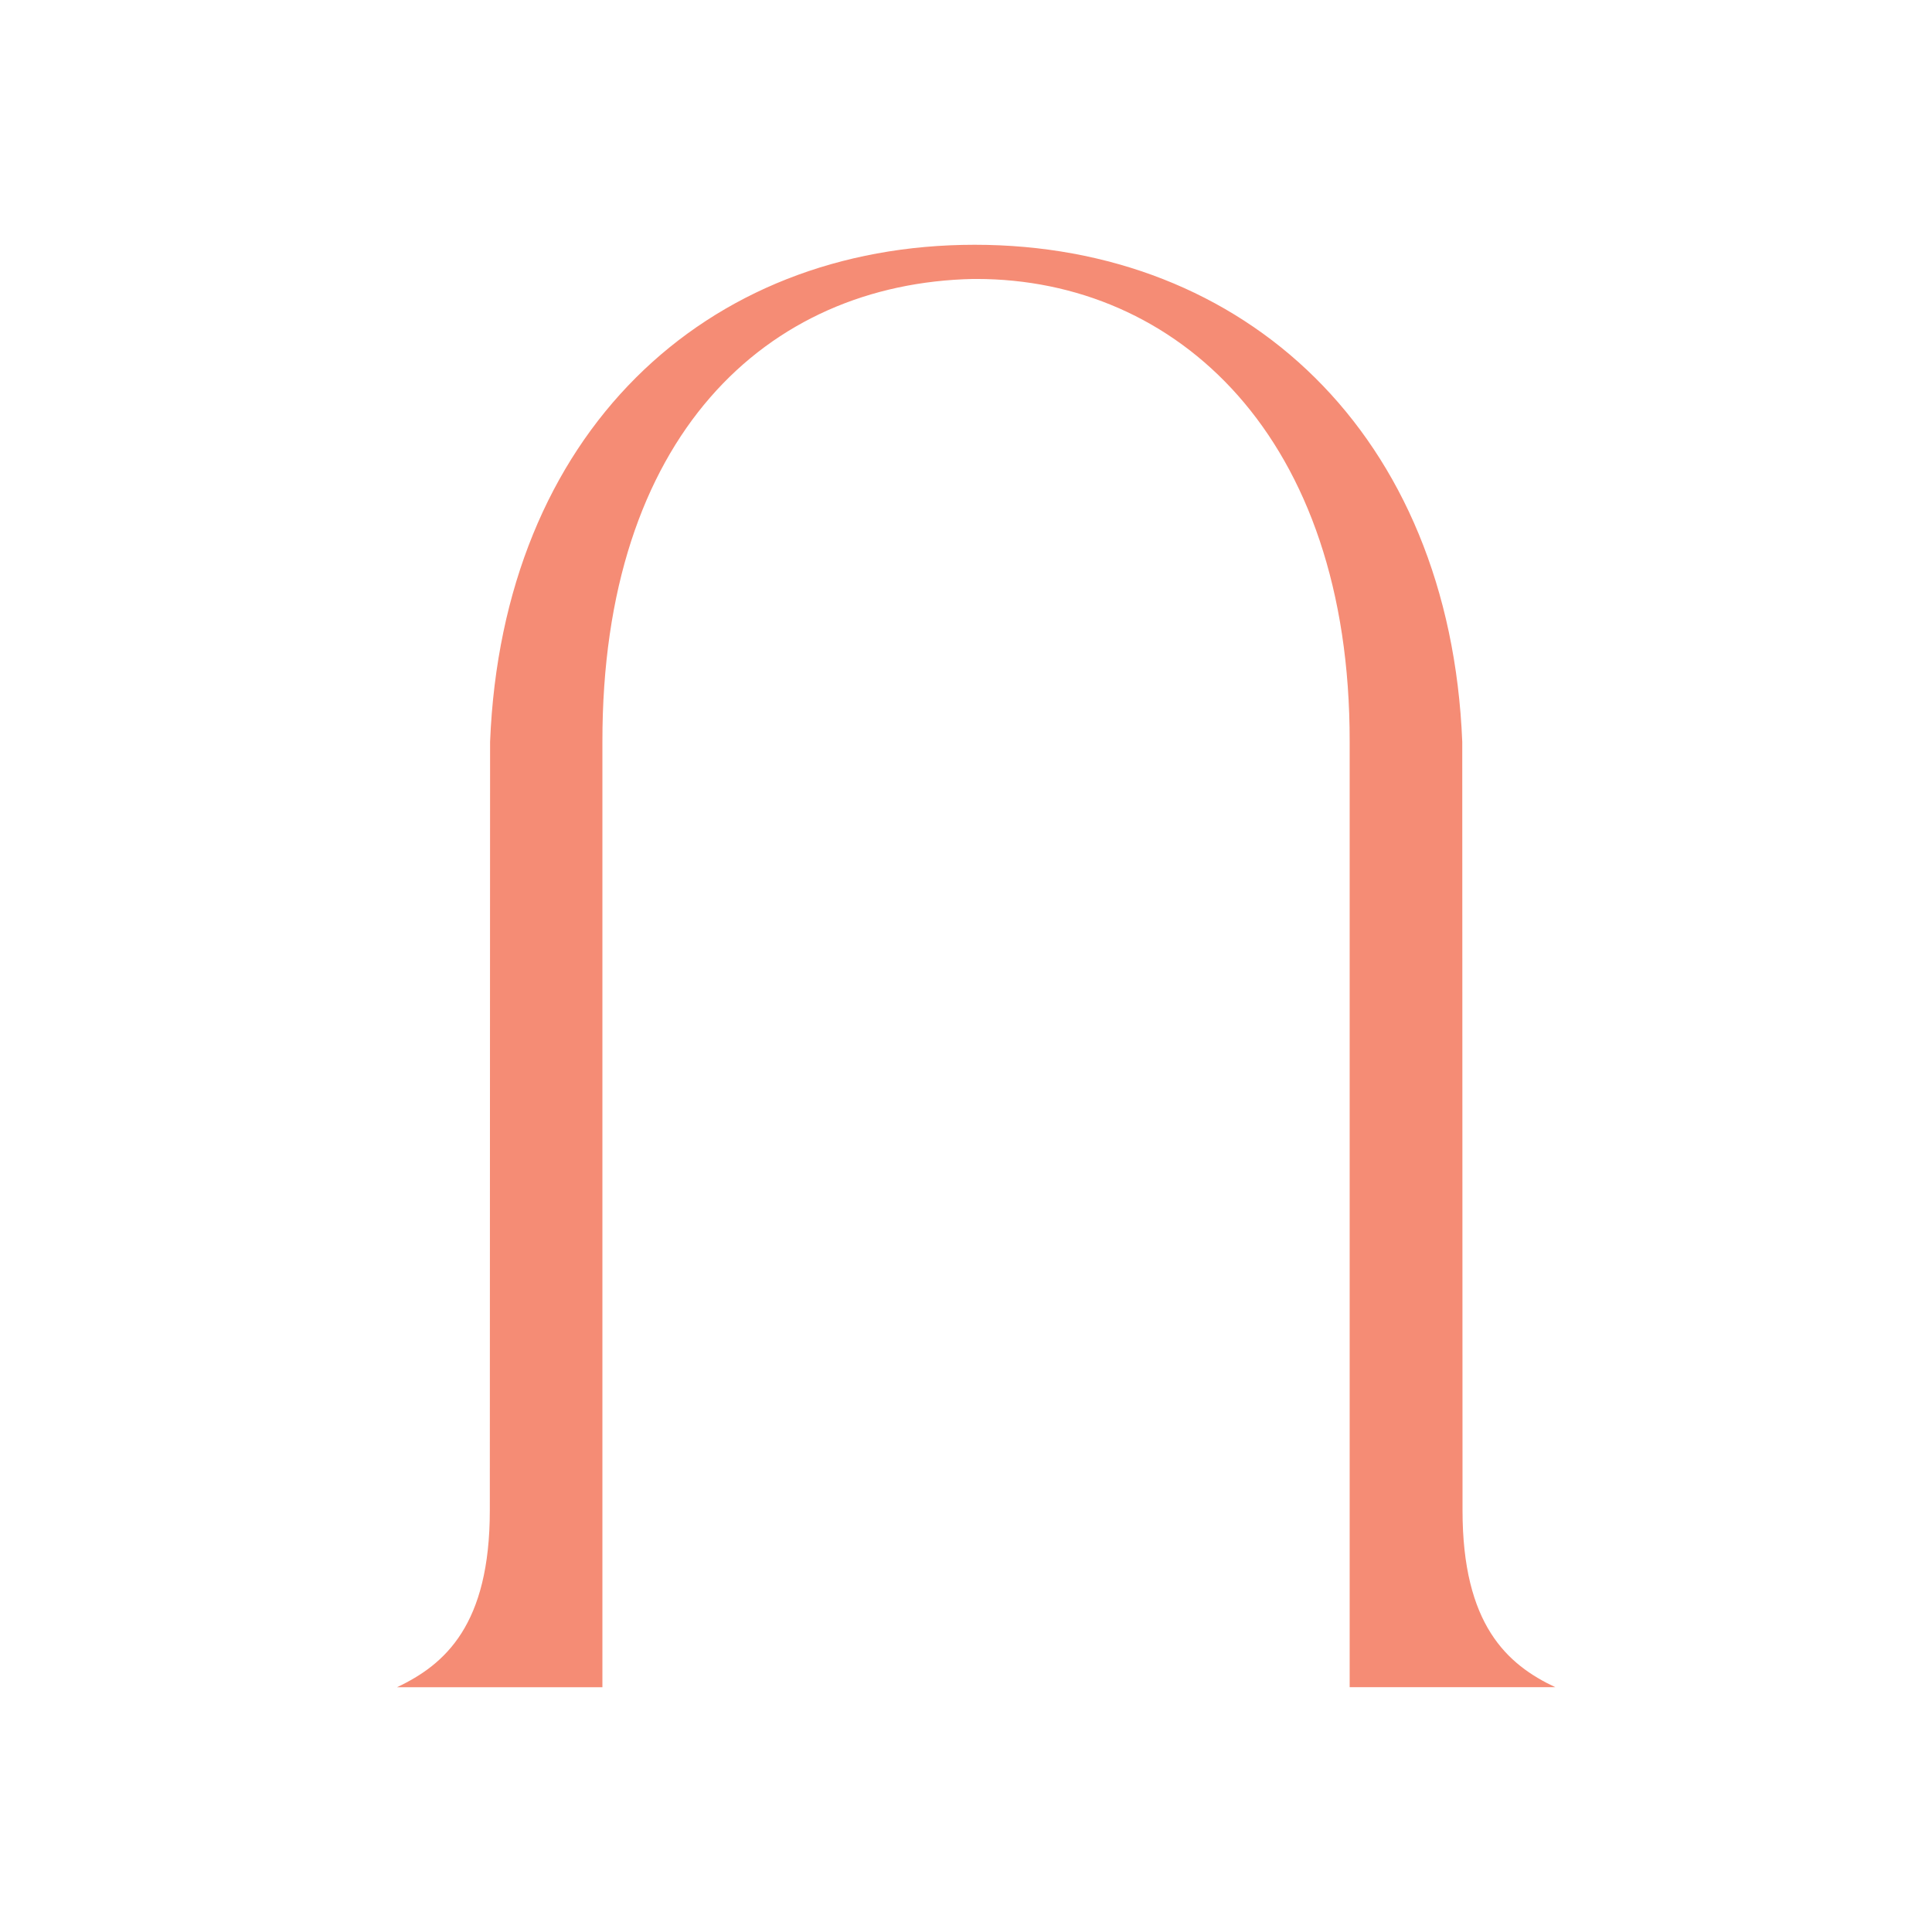
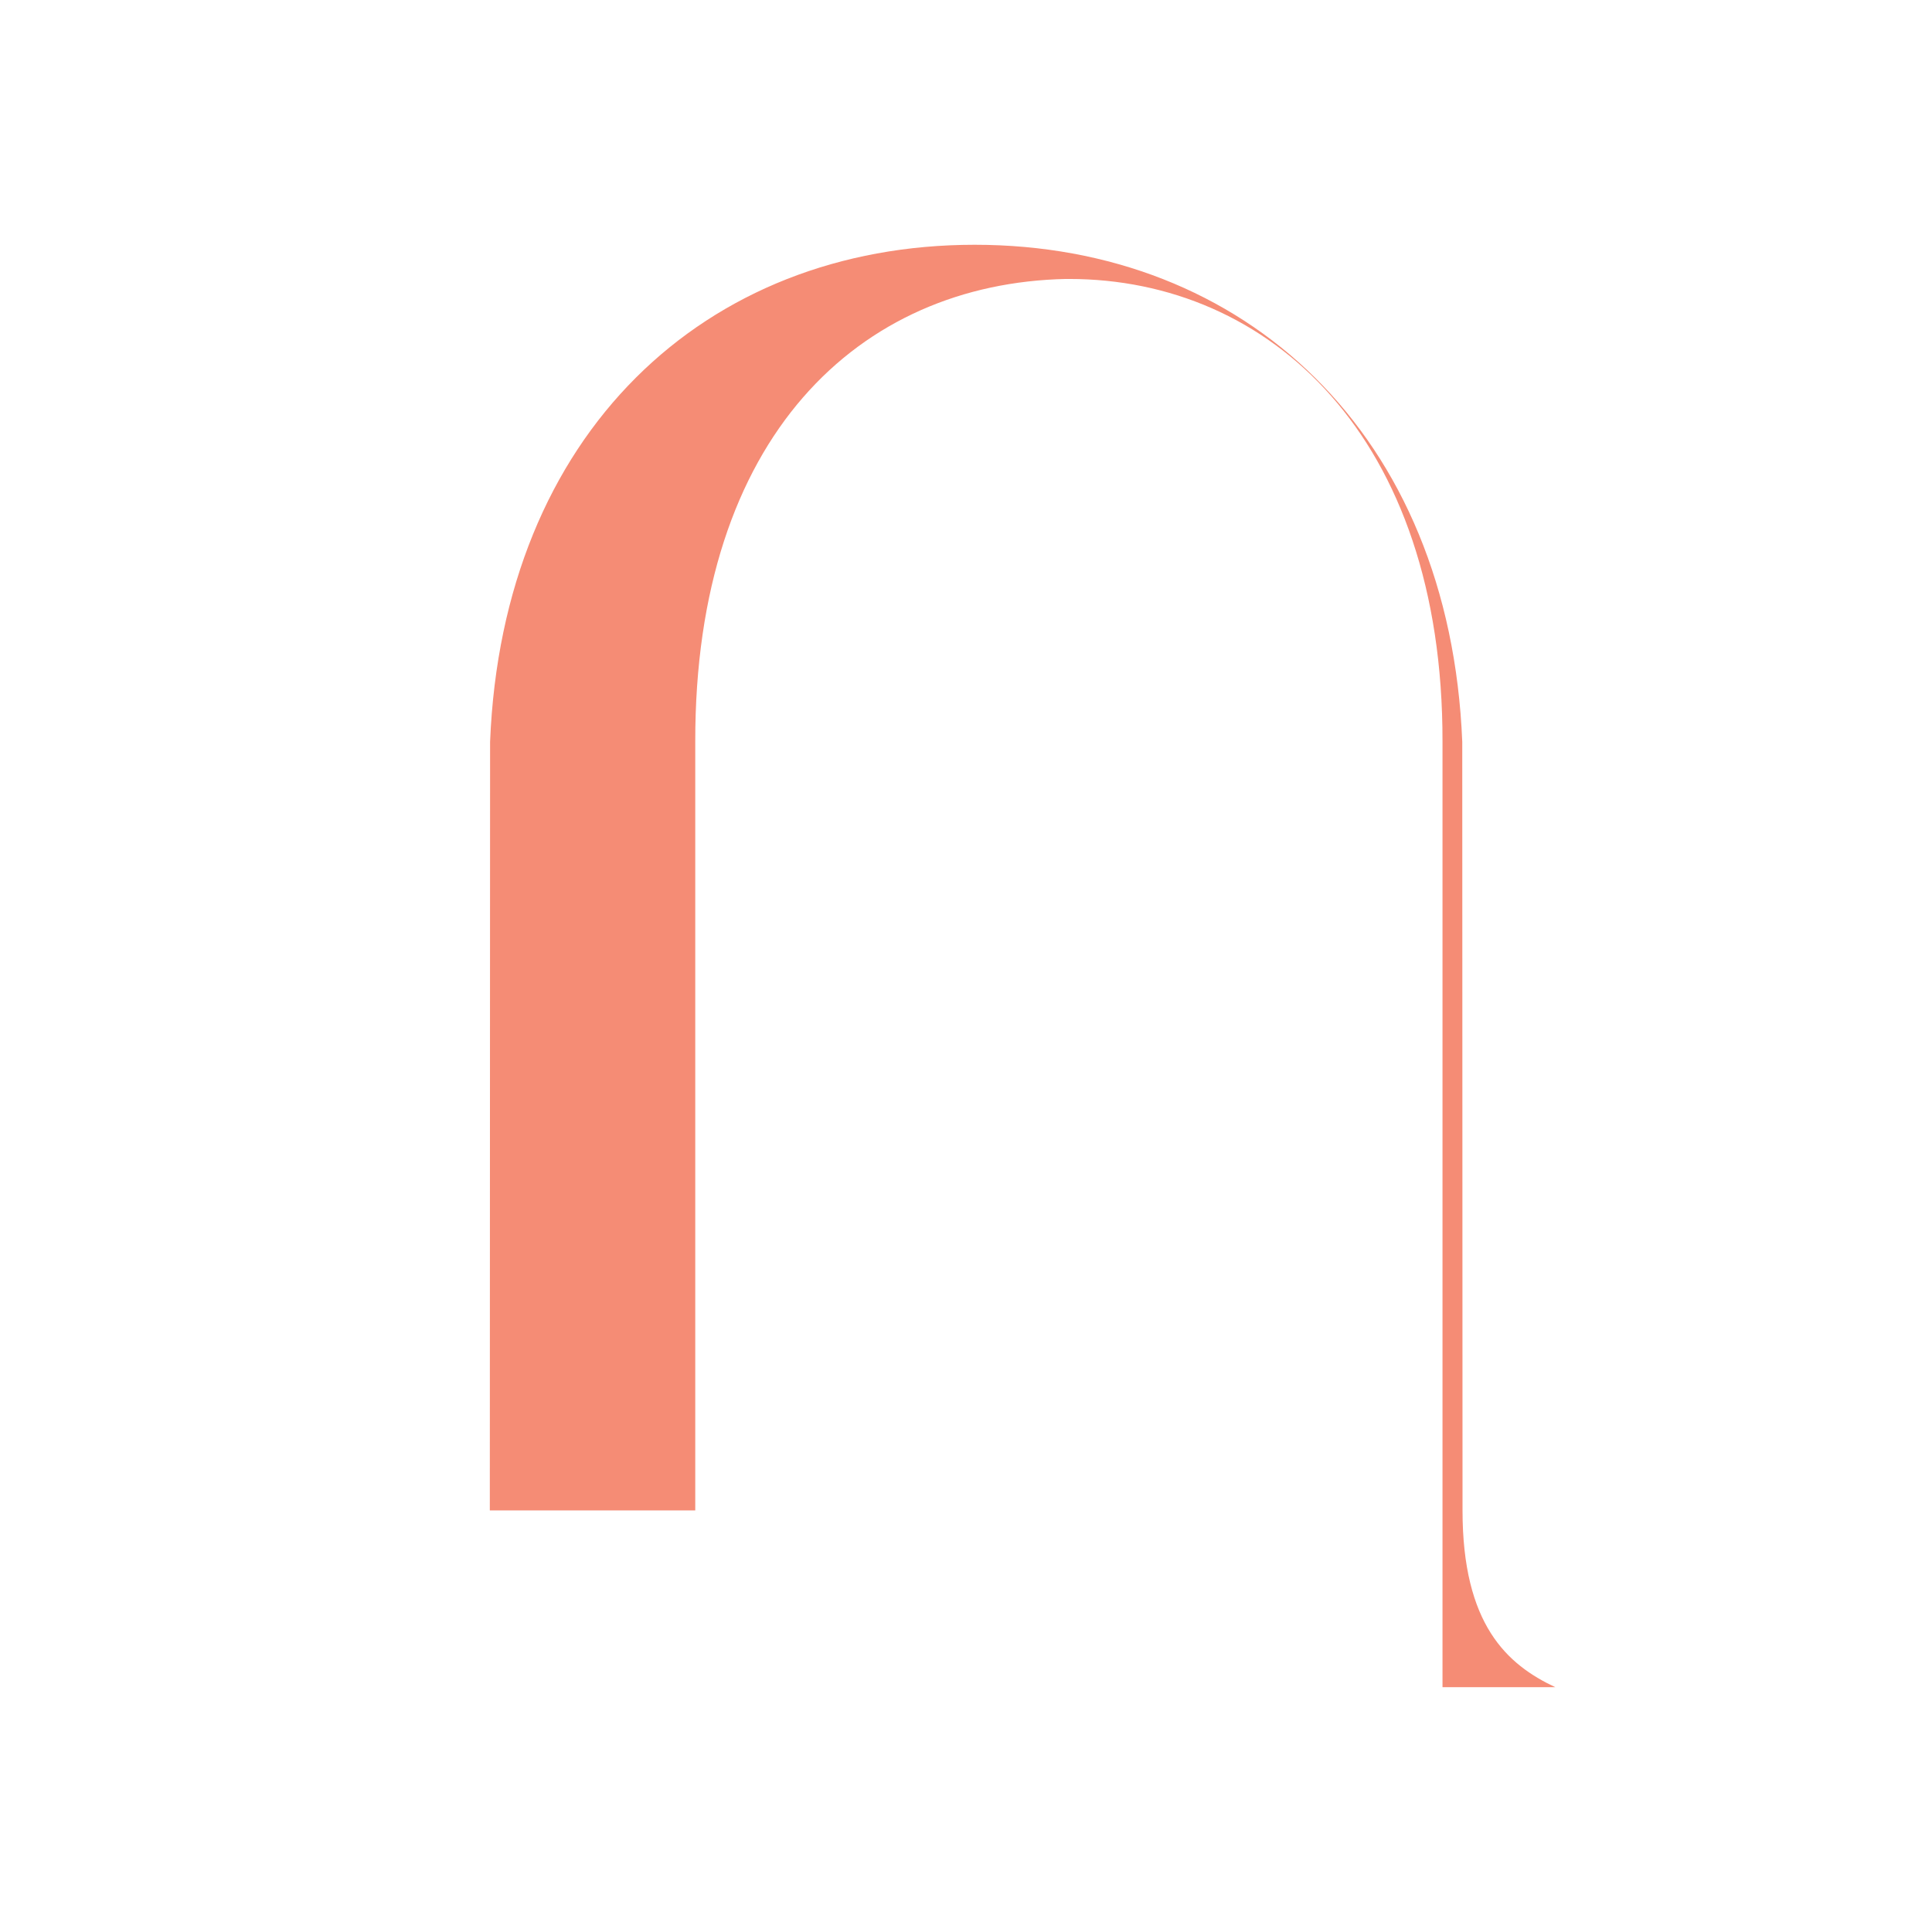
<svg xmlns="http://www.w3.org/2000/svg" id="Layer_1" x="0px" y="0px" viewBox="0 0 36 36" style="enable-background:new 0 0 36 36;" xml:space="preserve">
-   <path style="fill:#F58C75;" d="M28.982,31.439c-0.897-0.421-1.73-1.162-1.73-3.295l-0.005-14.321 c-0.231-5.741-4.054-9.262-9.085-9.262c-5.031,0-8.799,3.521-9.03,9.262 L9.127,28.144c0,2.133-0.833,2.872-1.73,3.295h3.828V13.823 c-0.007-5.696,3.06-8.543,6.907-8.625c0.01,0,0.02,0,0.03,0 c0.01,0,0.02,0,0.03,0c3.726,0,6.967,2.929,6.957,8.625v17.615h3.83H28.982z" />
+   <path style="fill:#F58C75;" d="M28.982,31.439c-0.897-0.421-1.73-1.162-1.73-3.295l-0.005-14.321 c-0.231-5.741-4.054-9.262-9.085-9.262c-5.031,0-8.799,3.521-9.03,9.262 L9.127,28.144h3.828V13.823 c-0.007-5.696,3.06-8.543,6.907-8.625c0.01,0,0.02,0,0.03,0 c0.01,0,0.02,0,0.03,0c3.726,0,6.967,2.929,6.957,8.625v17.615h3.83H28.982z" />
</svg>